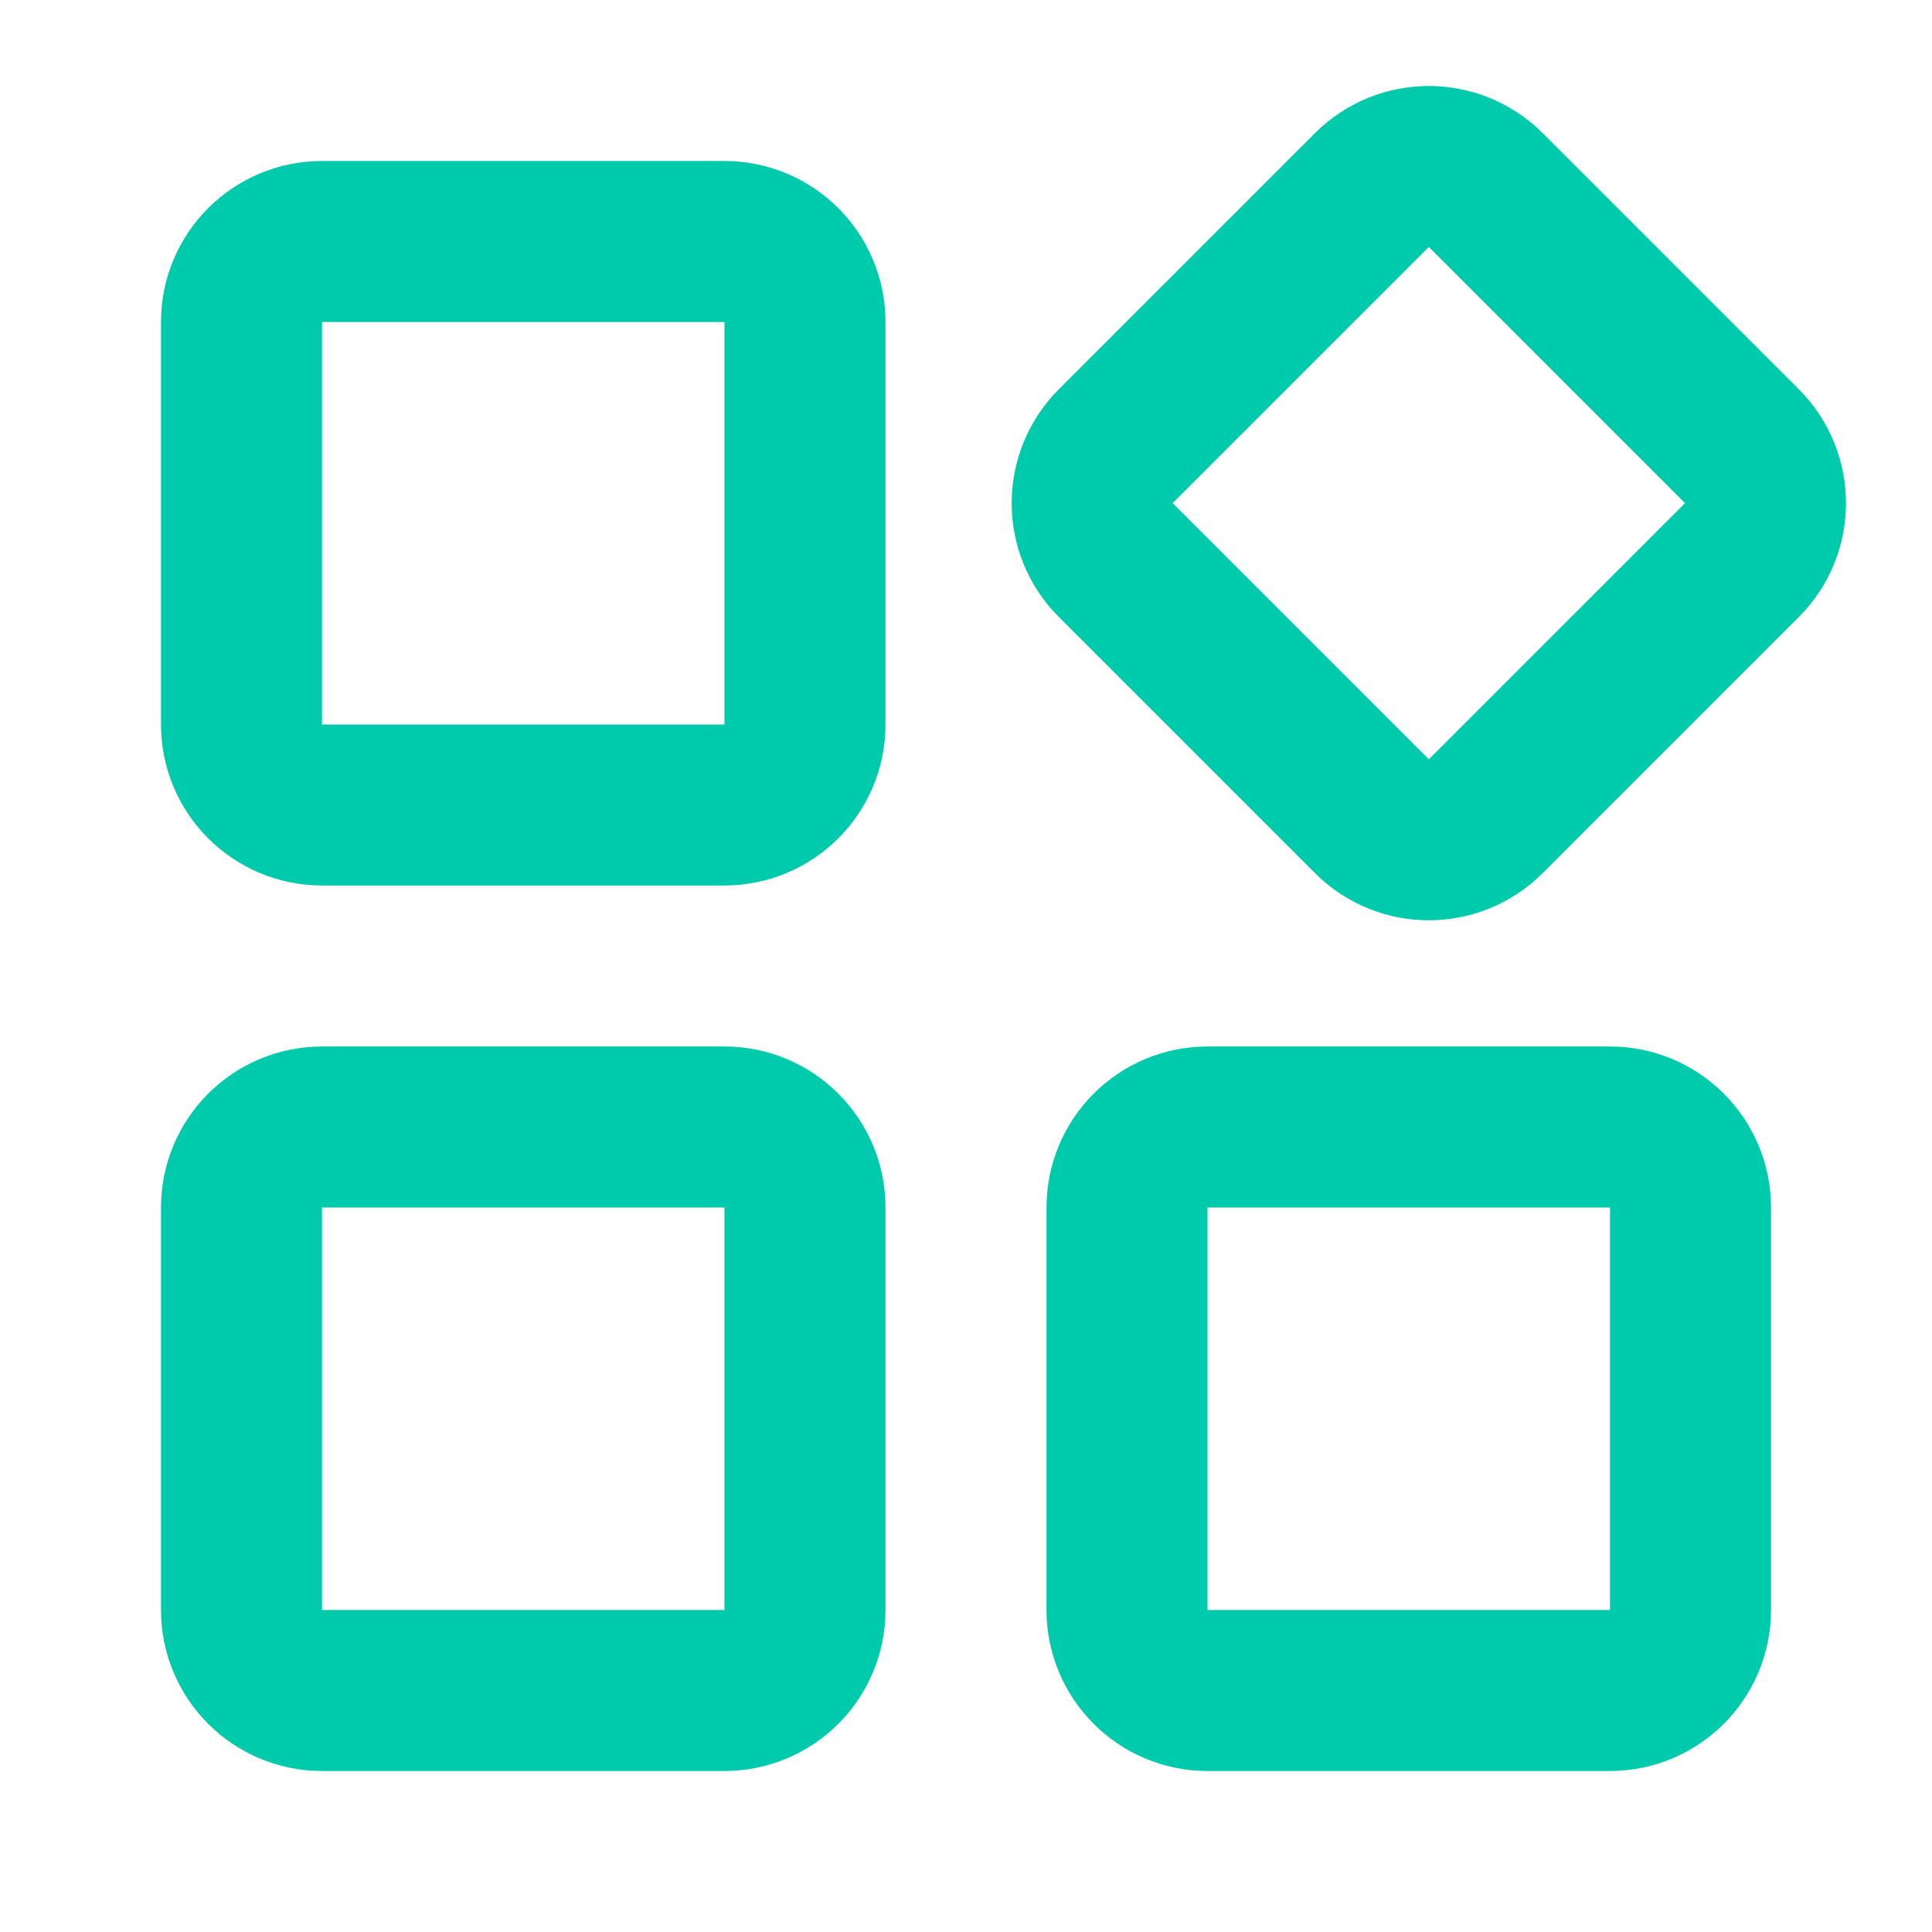
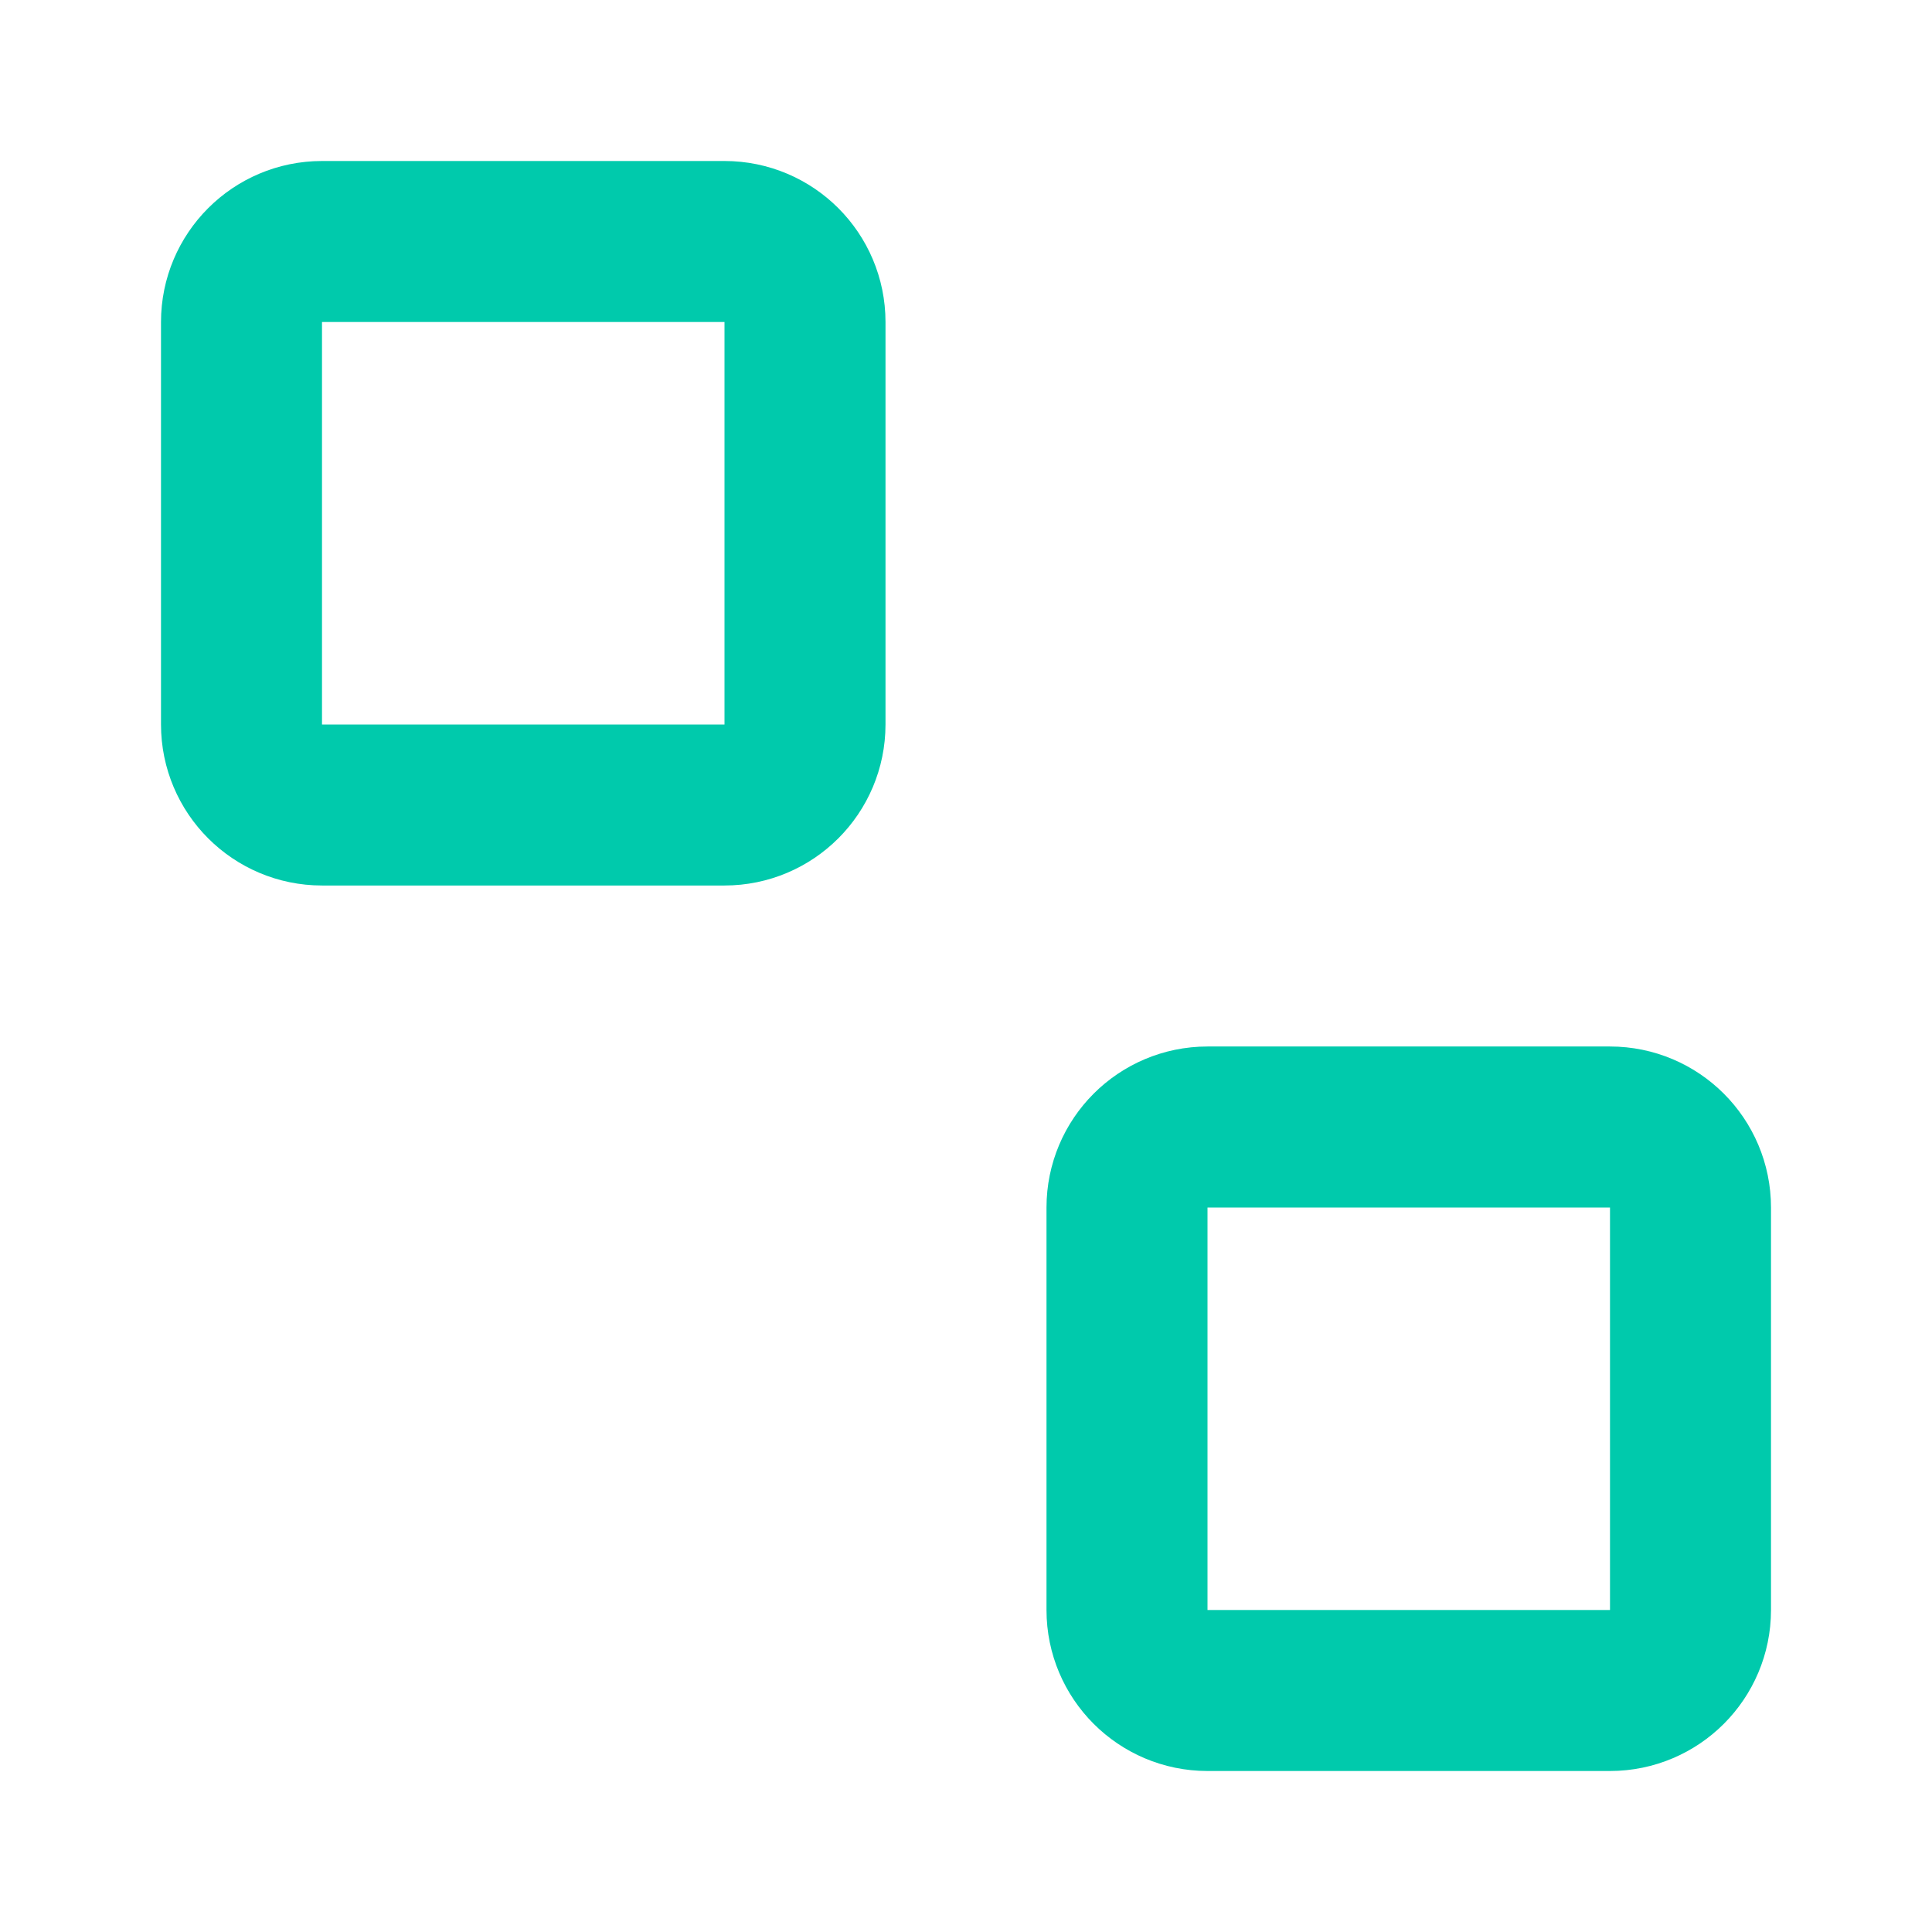
<svg xmlns="http://www.w3.org/2000/svg" width="24" height="24" viewBox="0 0 24 24" fill="none">
  <path d="M9 3H4C3.448 3 3 3.448 3 4V9C3 9.552 3.448 10 4 10H9C9.552 10 10 9.552 10 9V4C10 3.448 9.552 3 9 3Z" stroke="#00CAAC" stroke-width="2" stroke-miterlimit="10" stroke-linecap="square" />
-   <path d="M17.042 2.361L13.86 5.543C13.47 5.934 13.47 6.567 13.86 6.957L17.042 10.139C17.433 10.53 18.066 10.53 18.457 10.139L21.639 6.957C22.029 6.567 22.029 5.934 21.639 5.543L18.457 2.361C18.066 1.971 17.433 1.971 17.042 2.361Z" stroke="#00CAAC" stroke-width="2" stroke-miterlimit="10" stroke-linecap="square" />
  <path d="M20 14H15C14.448 14 14 14.448 14 15V20C14 20.552 14.448 21 15 21H20C20.552 21 21 20.552 21 20V15C21 14.448 20.552 14 20 14Z" stroke="#00CAAC" stroke-width="2" stroke-miterlimit="10" stroke-linecap="square" />
-   <path d="M9 14H4C3.448 14 3 14.448 3 15V20C3 20.552 3.448 21 4 21H9C9.552 21 10 20.552 10 20V15C10 14.448 9.552 14 9 14Z" stroke="#00CAAC" stroke-width="2" stroke-miterlimit="10" stroke-linecap="square" />
</svg>